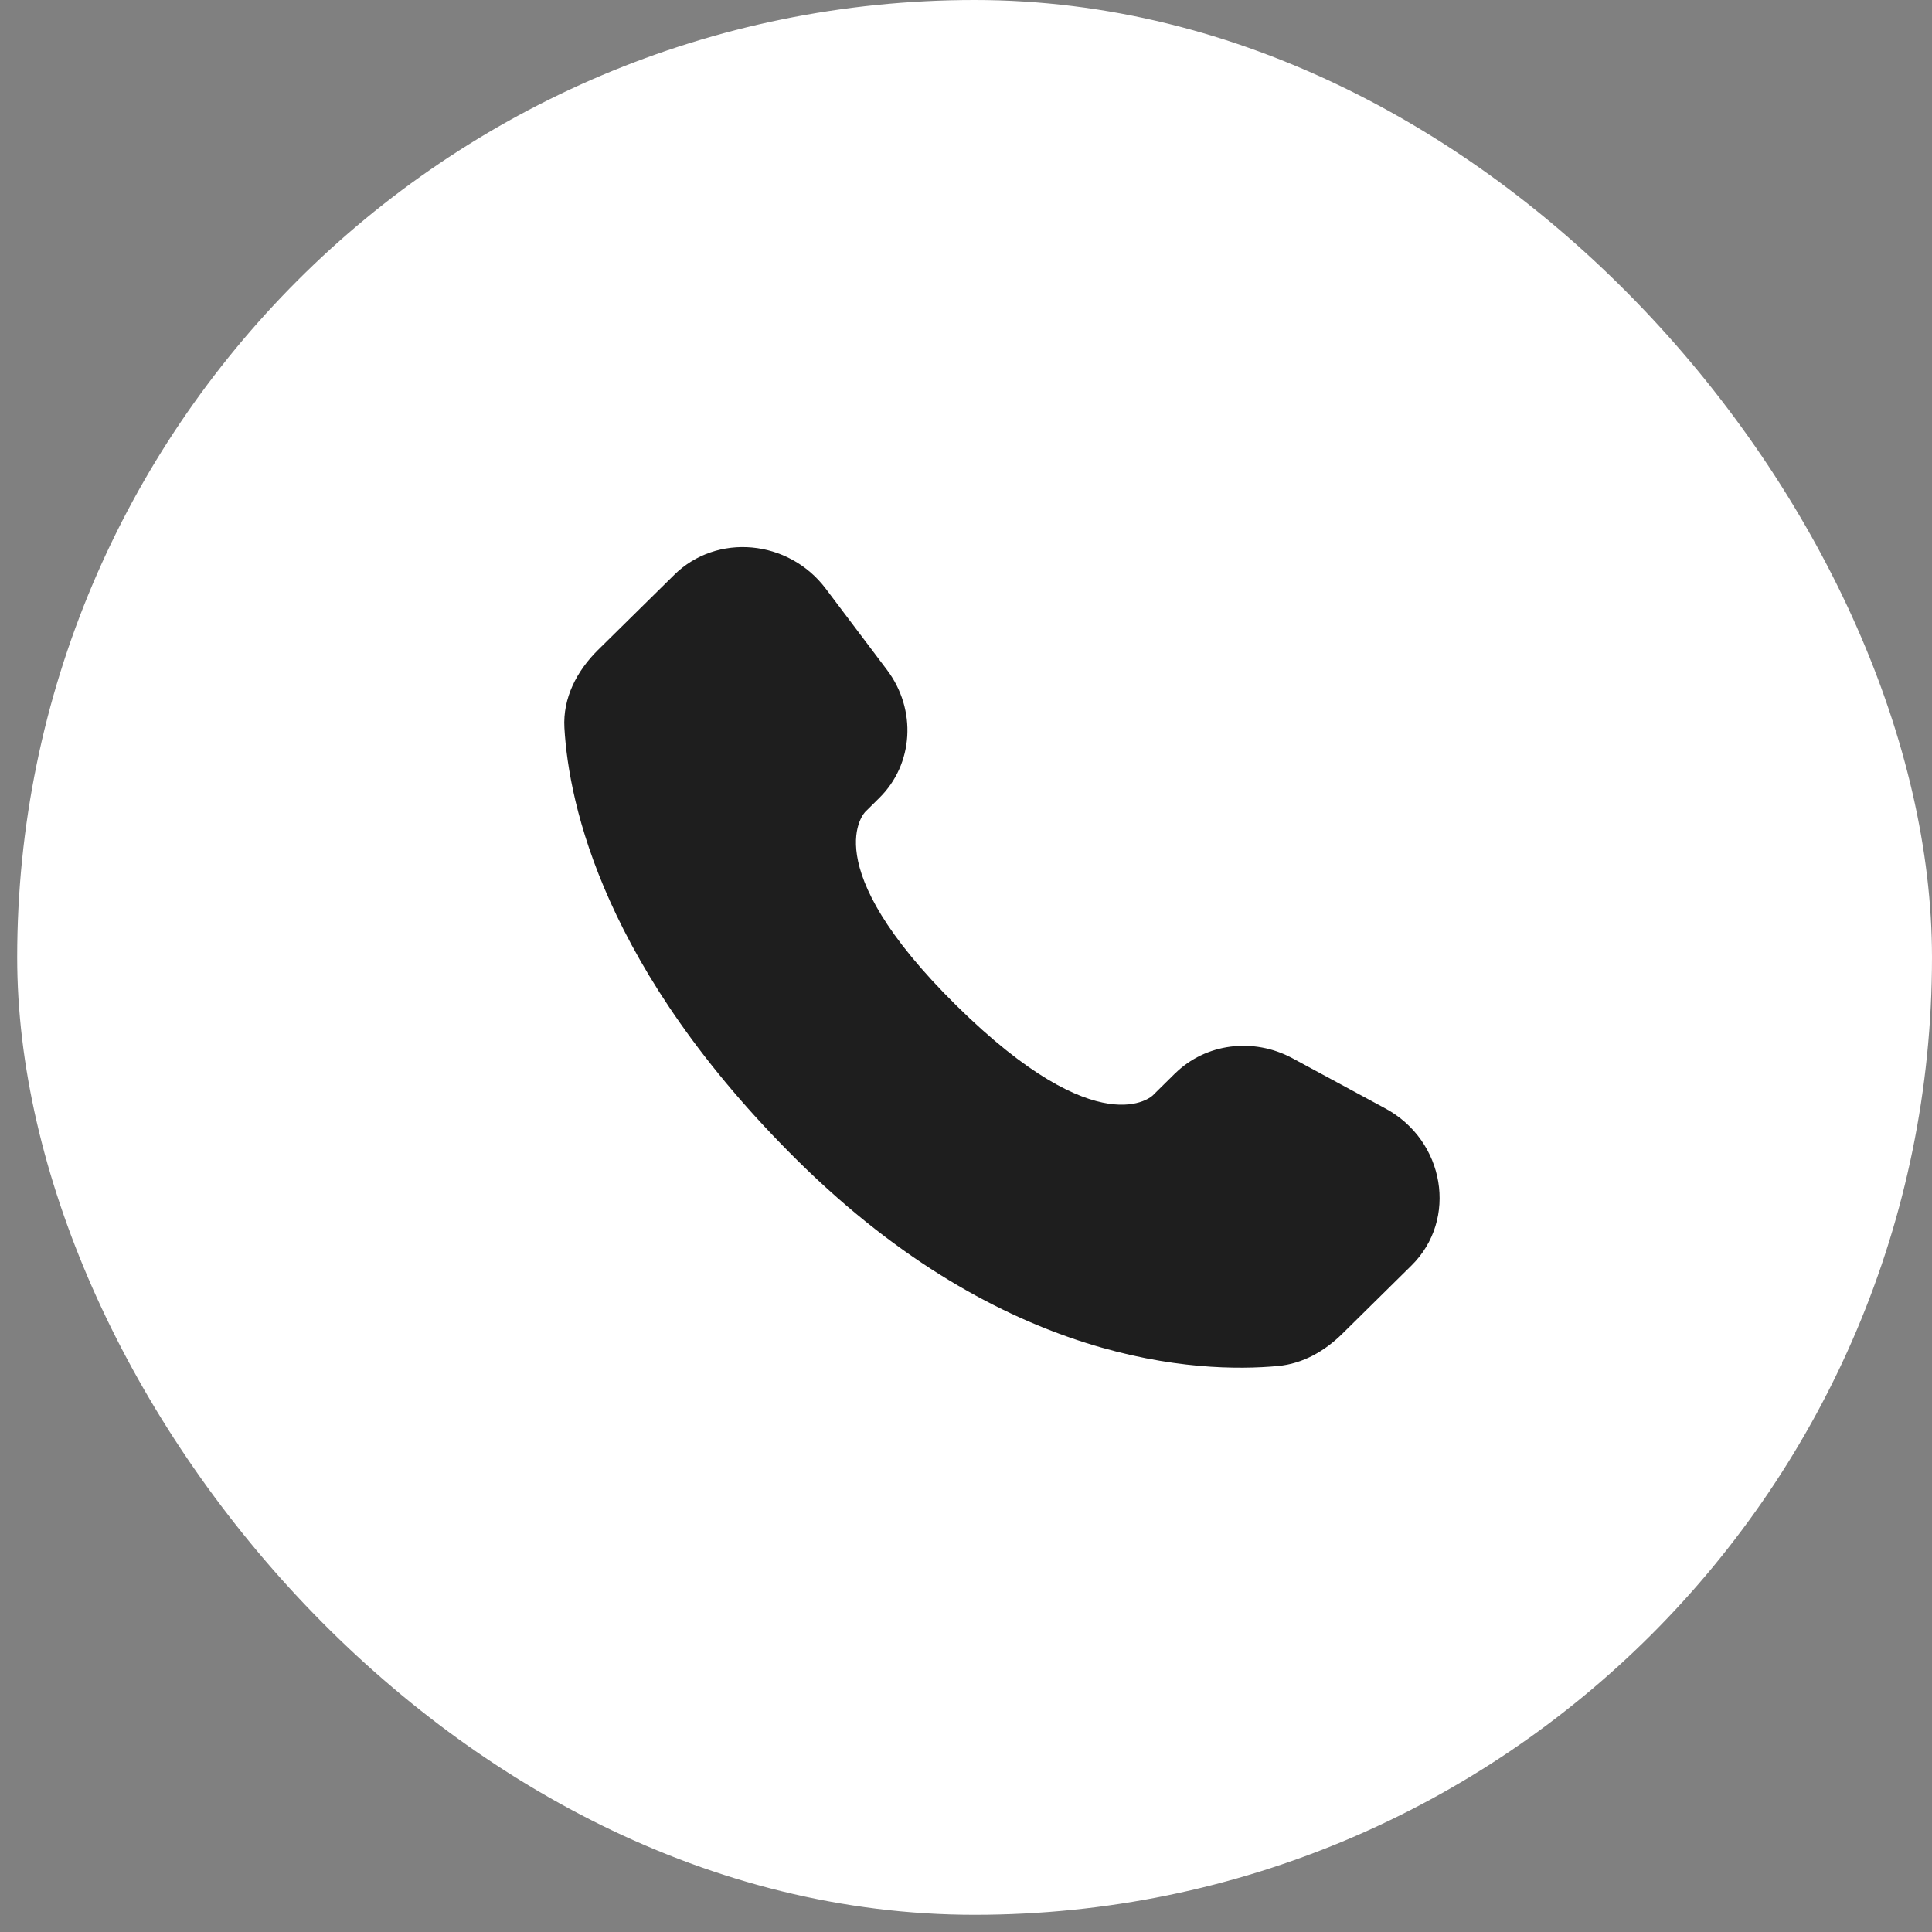
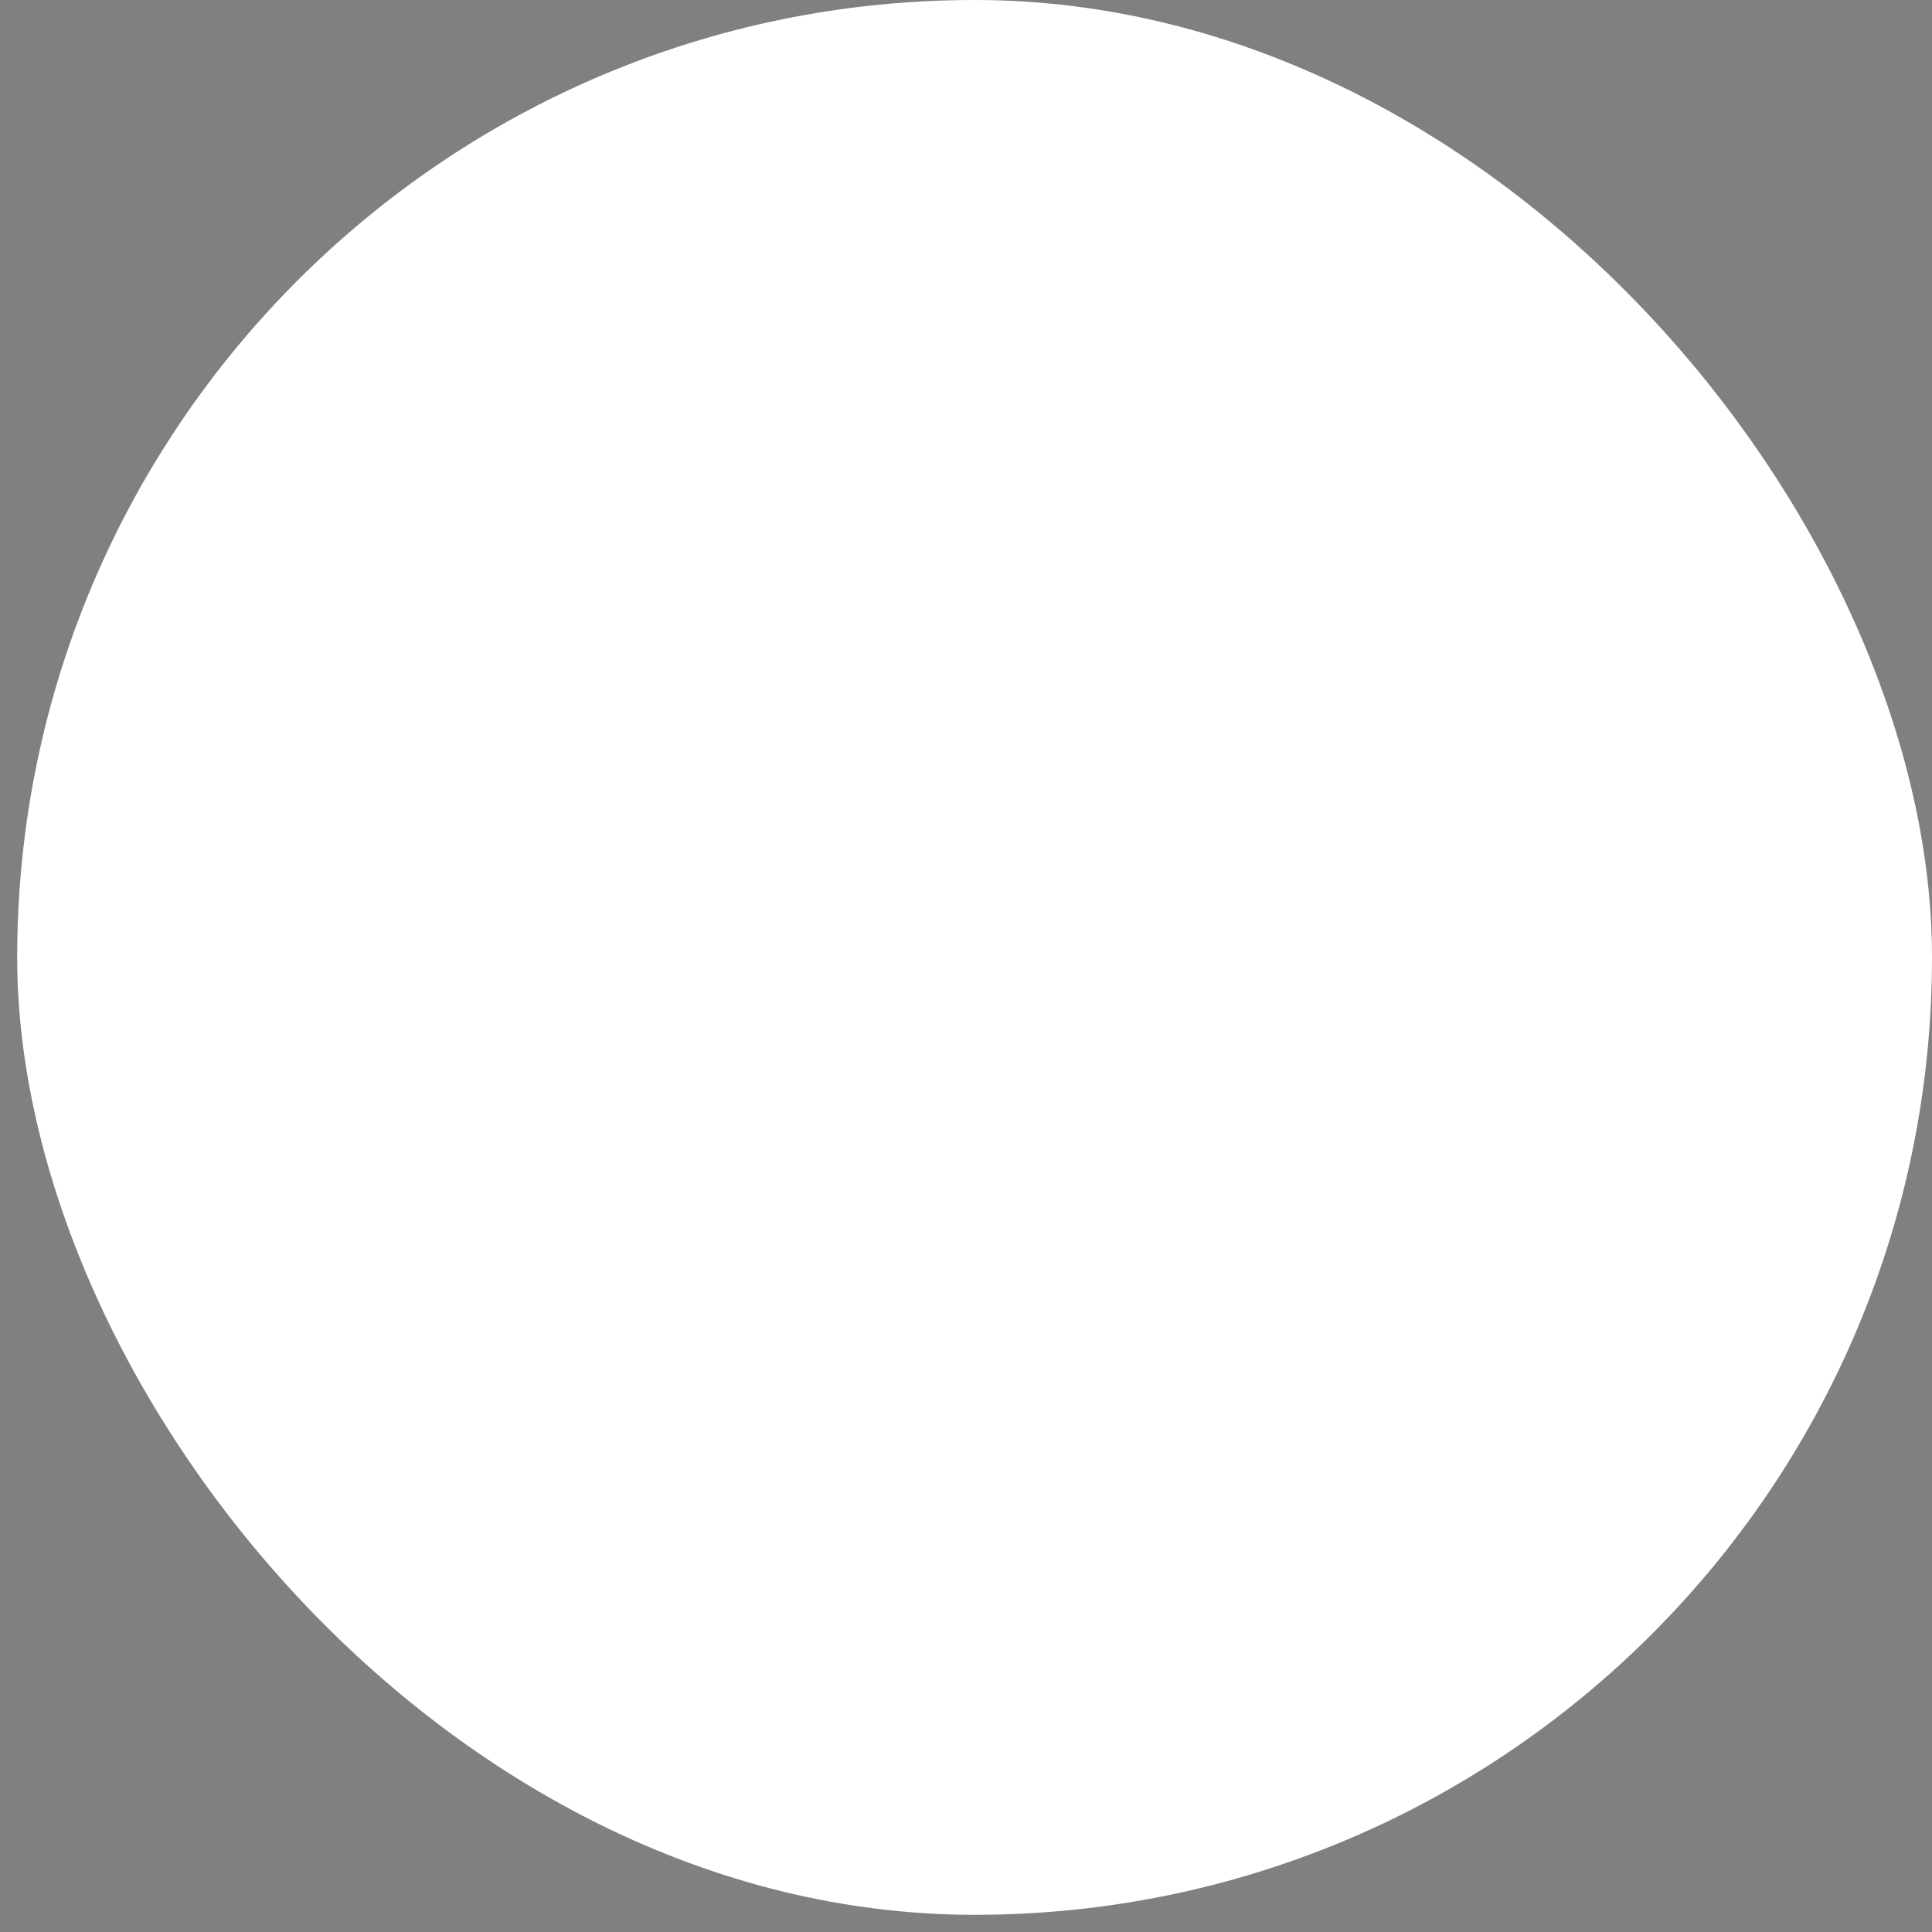
<svg xmlns="http://www.w3.org/2000/svg" width="58" height="58" fill="none">
  <rect width="100%" height="100%" fill="#808080" stroke="none" />
  <rect x=".516" width="57.484" height="57.484" rx="28.742" fill="#fff" />
-   <path d="M35.272 32.228l-.665.657s-1.58 1.56-5.895-2.698c-4.314-4.258-2.733-5.818-2.733-5.818l.418-.414c1.032-1.017 1.13-2.652.23-3.846l-1.84-2.44c-1.116-1.477-3.269-1.673-4.546-.412l-2.293 2.26c-.632.627-1.055 1.435-1.004 2.334.132 2.3 1.18 7.246 7.025 13.016 6.2 6.119 12.018 6.362 14.396 6.142.753-.07 1.407-.45 1.935-.971l2.073-2.046c1.401-1.381 1.007-3.75-.786-4.717L38.8 31.769c-1.177-.633-2.608-.448-3.527.46z" fill="#1E1E1E" />
</svg>